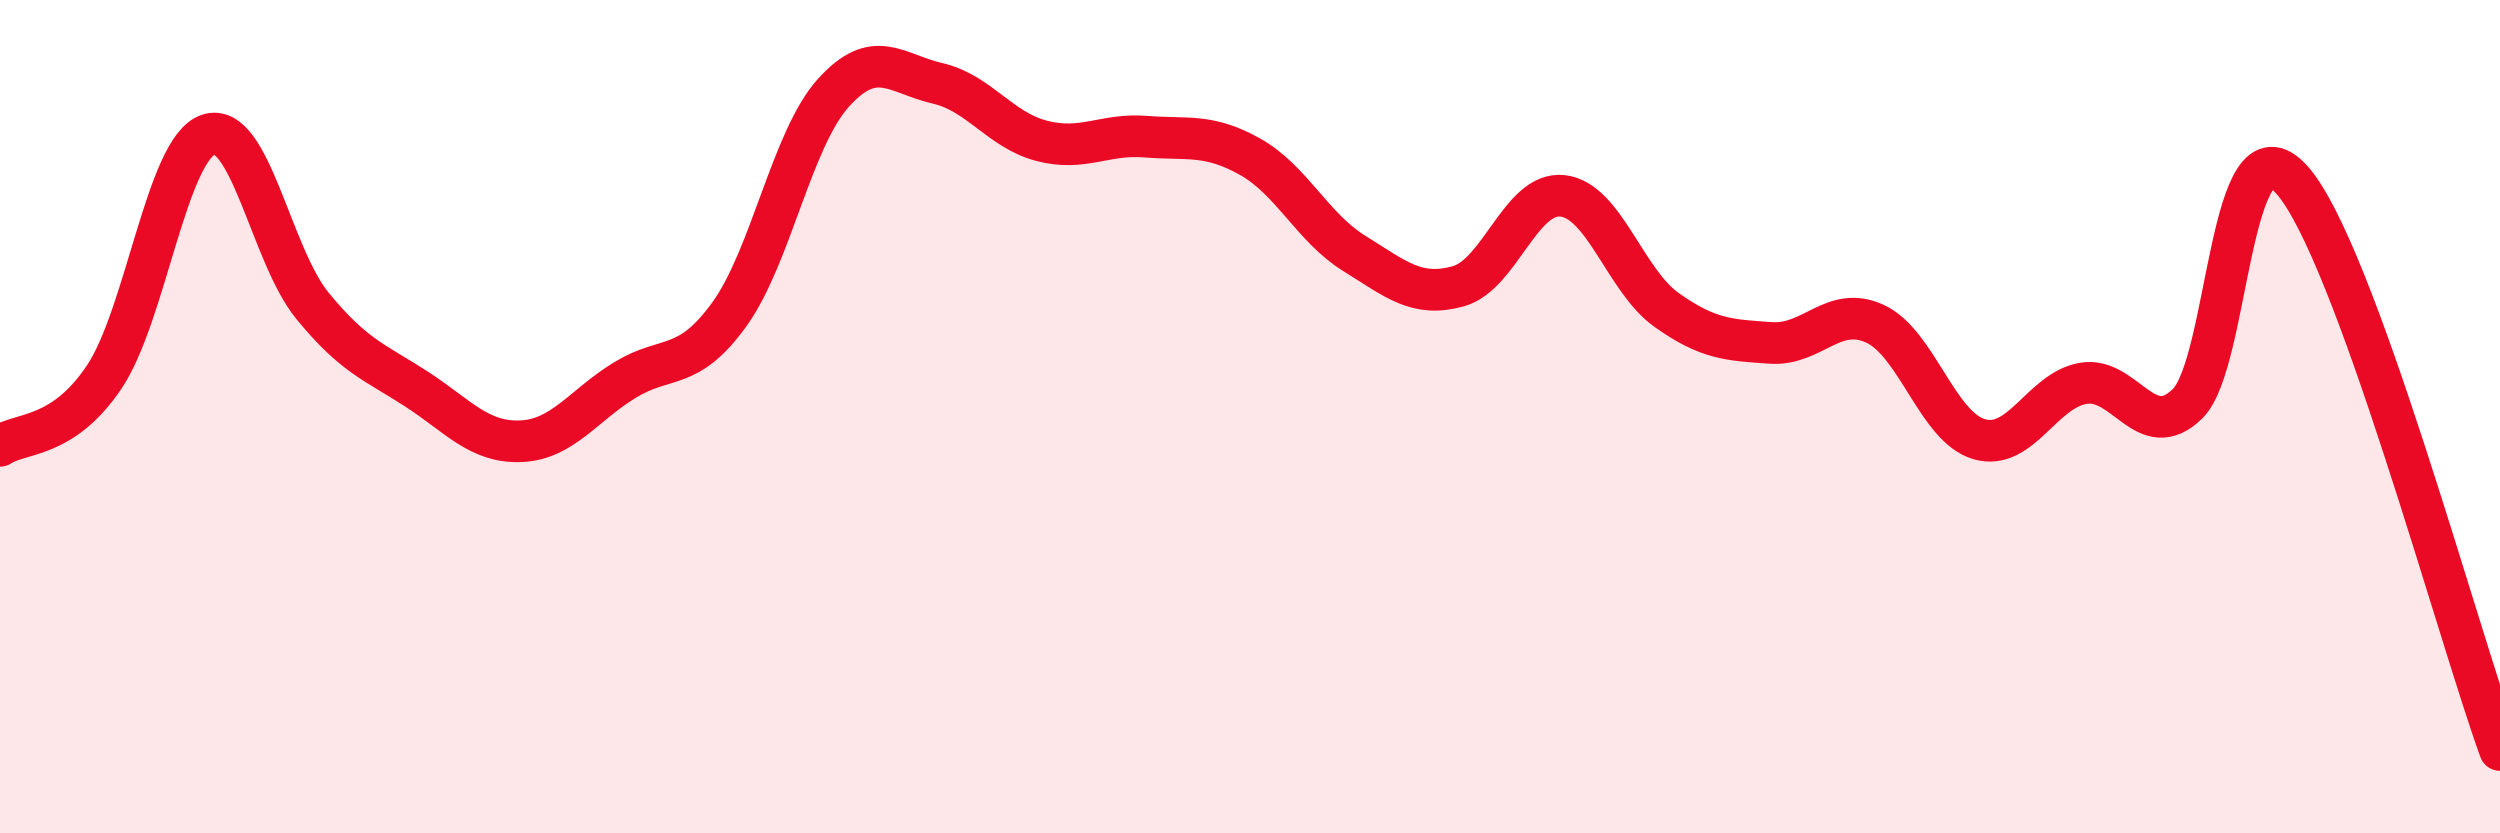
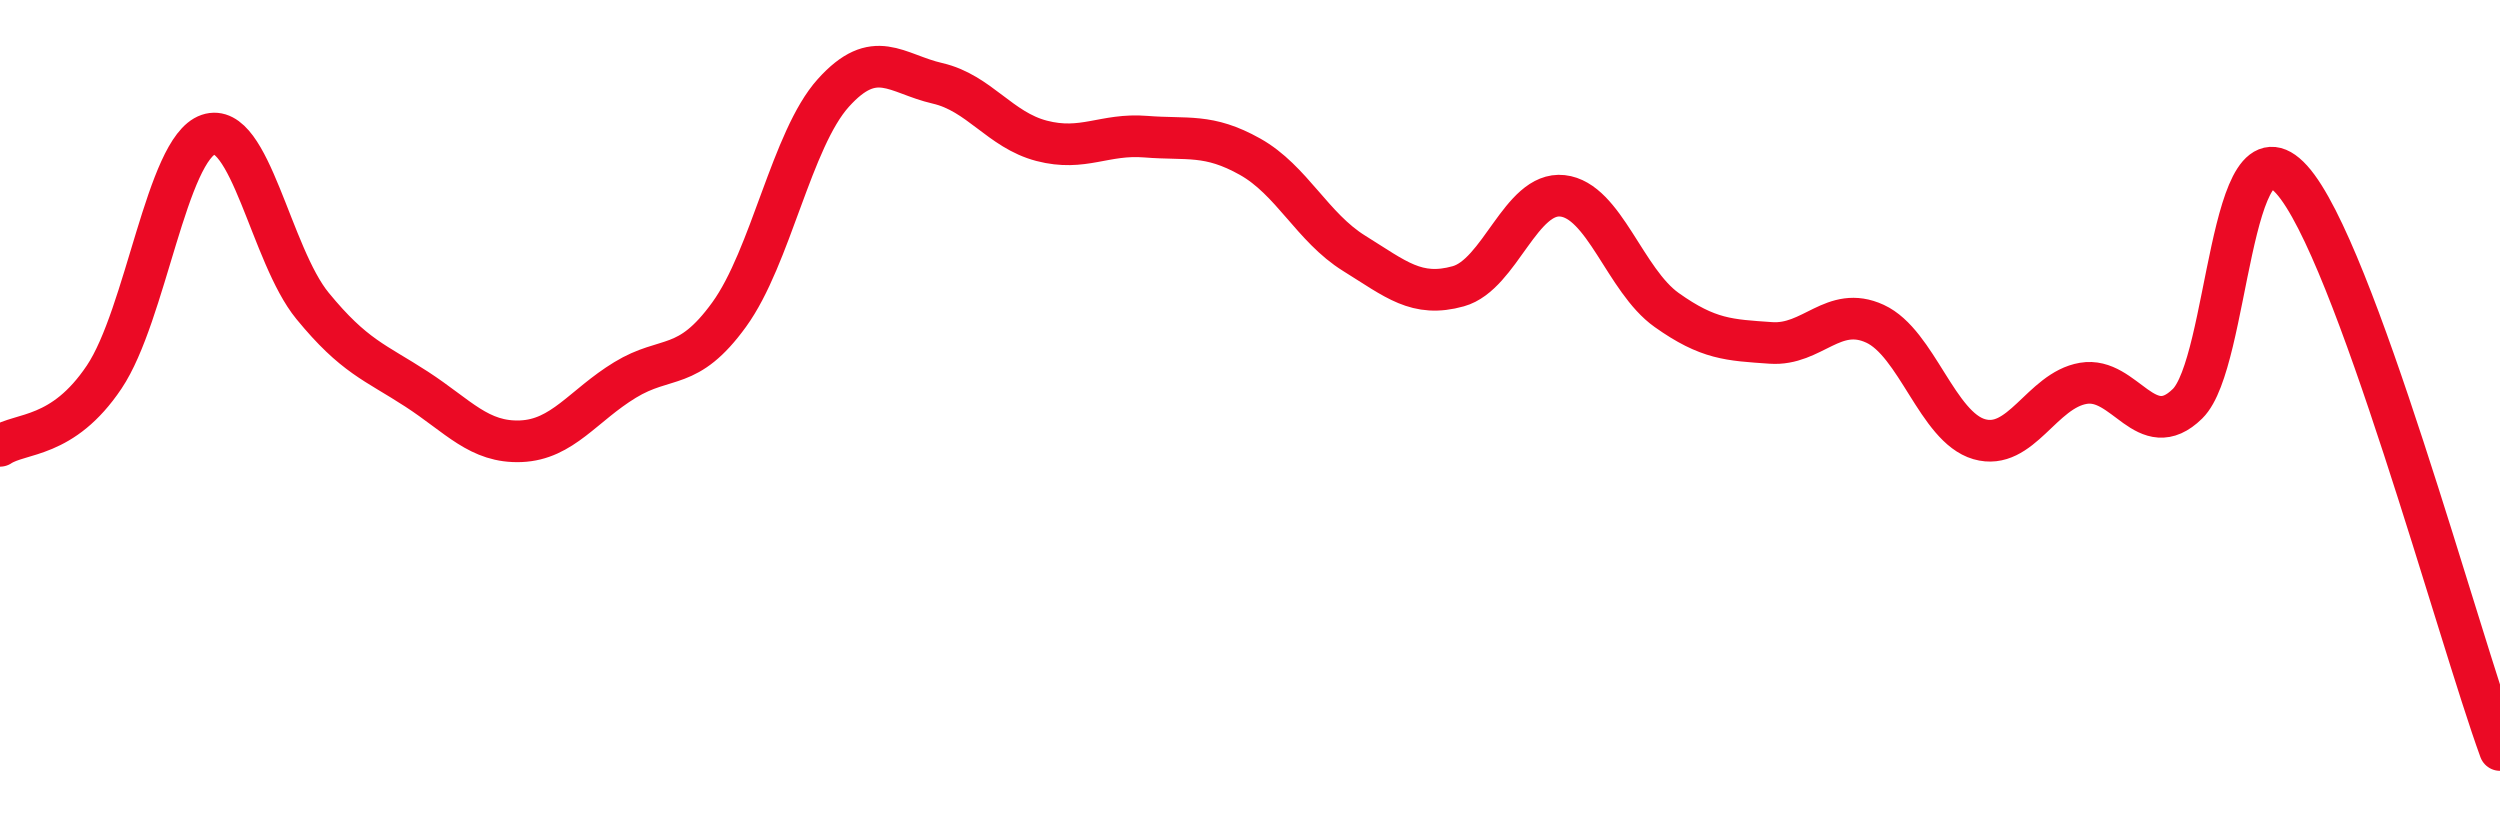
<svg xmlns="http://www.w3.org/2000/svg" width="60" height="20" viewBox="0 0 60 20">
-   <path d="M 0,10.7 C 0.5,10.37 1.5,10.54 2.5,9.05 C 3.5,7.56 4,3.57 5,3.23 C 6,2.89 6.5,6.12 7.5,7.34 C 8.5,8.56 9,8.69 10,9.34 C 11,9.99 11.5,10.63 12.5,10.59 C 13.5,10.55 14,9.73 15,9.12 C 16,8.51 16.5,8.93 17.5,7.55 C 18.5,6.17 19,3.34 20,2.23 C 21,1.12 21.5,1.77 22.5,2 C 23.5,2.23 24,3.12 25,3.38 C 26,3.64 26.5,3.2 27.5,3.28 C 28.5,3.36 29,3.2 30,3.76 C 31,4.32 31.5,5.46 32.5,6.08 C 33.5,6.7 34,7.15 35,6.87 C 36,6.59 36.5,4.59 37.5,4.7 C 38.5,4.81 39,6.73 40,7.44 C 41,8.15 41.5,8.16 42.5,8.23 C 43.5,8.3 44,7.31 45,7.77 C 46,8.23 46.5,10.25 47.5,10.54 C 48.5,10.83 49,9.37 50,9.2 C 51,9.03 51.5,10.67 52.5,9.69 C 53.5,8.71 53.5,2.65 55,4.31 C 56.5,5.97 59,15.26 60,18L60 20L0 20Z" fill="#EB0A25" opacity="0.1" stroke-linecap="round" stroke-linejoin="round" />
  <path d="M 0,10.7 C 0.5,10.37 1.5,10.54 2.5,9.05 C 3.5,7.56 4,3.57 5,3.23 C 6,2.89 6.5,6.12 7.5,7.34 C 8.5,8.56 9,8.69 10,9.34 C 11,9.99 11.5,10.63 12.5,10.59 C 13.5,10.55 14,9.73 15,9.12 C 16,8.51 16.5,8.93 17.5,7.55 C 18.5,6.17 19,3.34 20,2.23 C 21,1.12 21.5,1.77 22.5,2 C 23.5,2.23 24,3.12 25,3.38 C 26,3.64 26.5,3.2 27.5,3.28 C 28.5,3.36 29,3.2 30,3.76 C 31,4.32 31.5,5.46 32.5,6.08 C 33.5,6.7 34,7.15 35,6.87 C 36,6.59 36.5,4.59 37.5,4.7 C 38.5,4.81 39,6.73 40,7.44 C 41,8.15 41.5,8.16 42.5,8.23 C 43.5,8.3 44,7.31 45,7.77 C 46,8.23 46.5,10.25 47.5,10.54 C 48.5,10.83 49,9.37 50,9.2 C 51,9.03 51.5,10.67 52.5,9.69 C 53.5,8.71 53.5,2.65 55,4.31 C 56.5,5.97 59,15.26 60,18" stroke="#EB0A25" stroke-width="1" fill="none" stroke-linecap="round" stroke-linejoin="round" />
</svg>